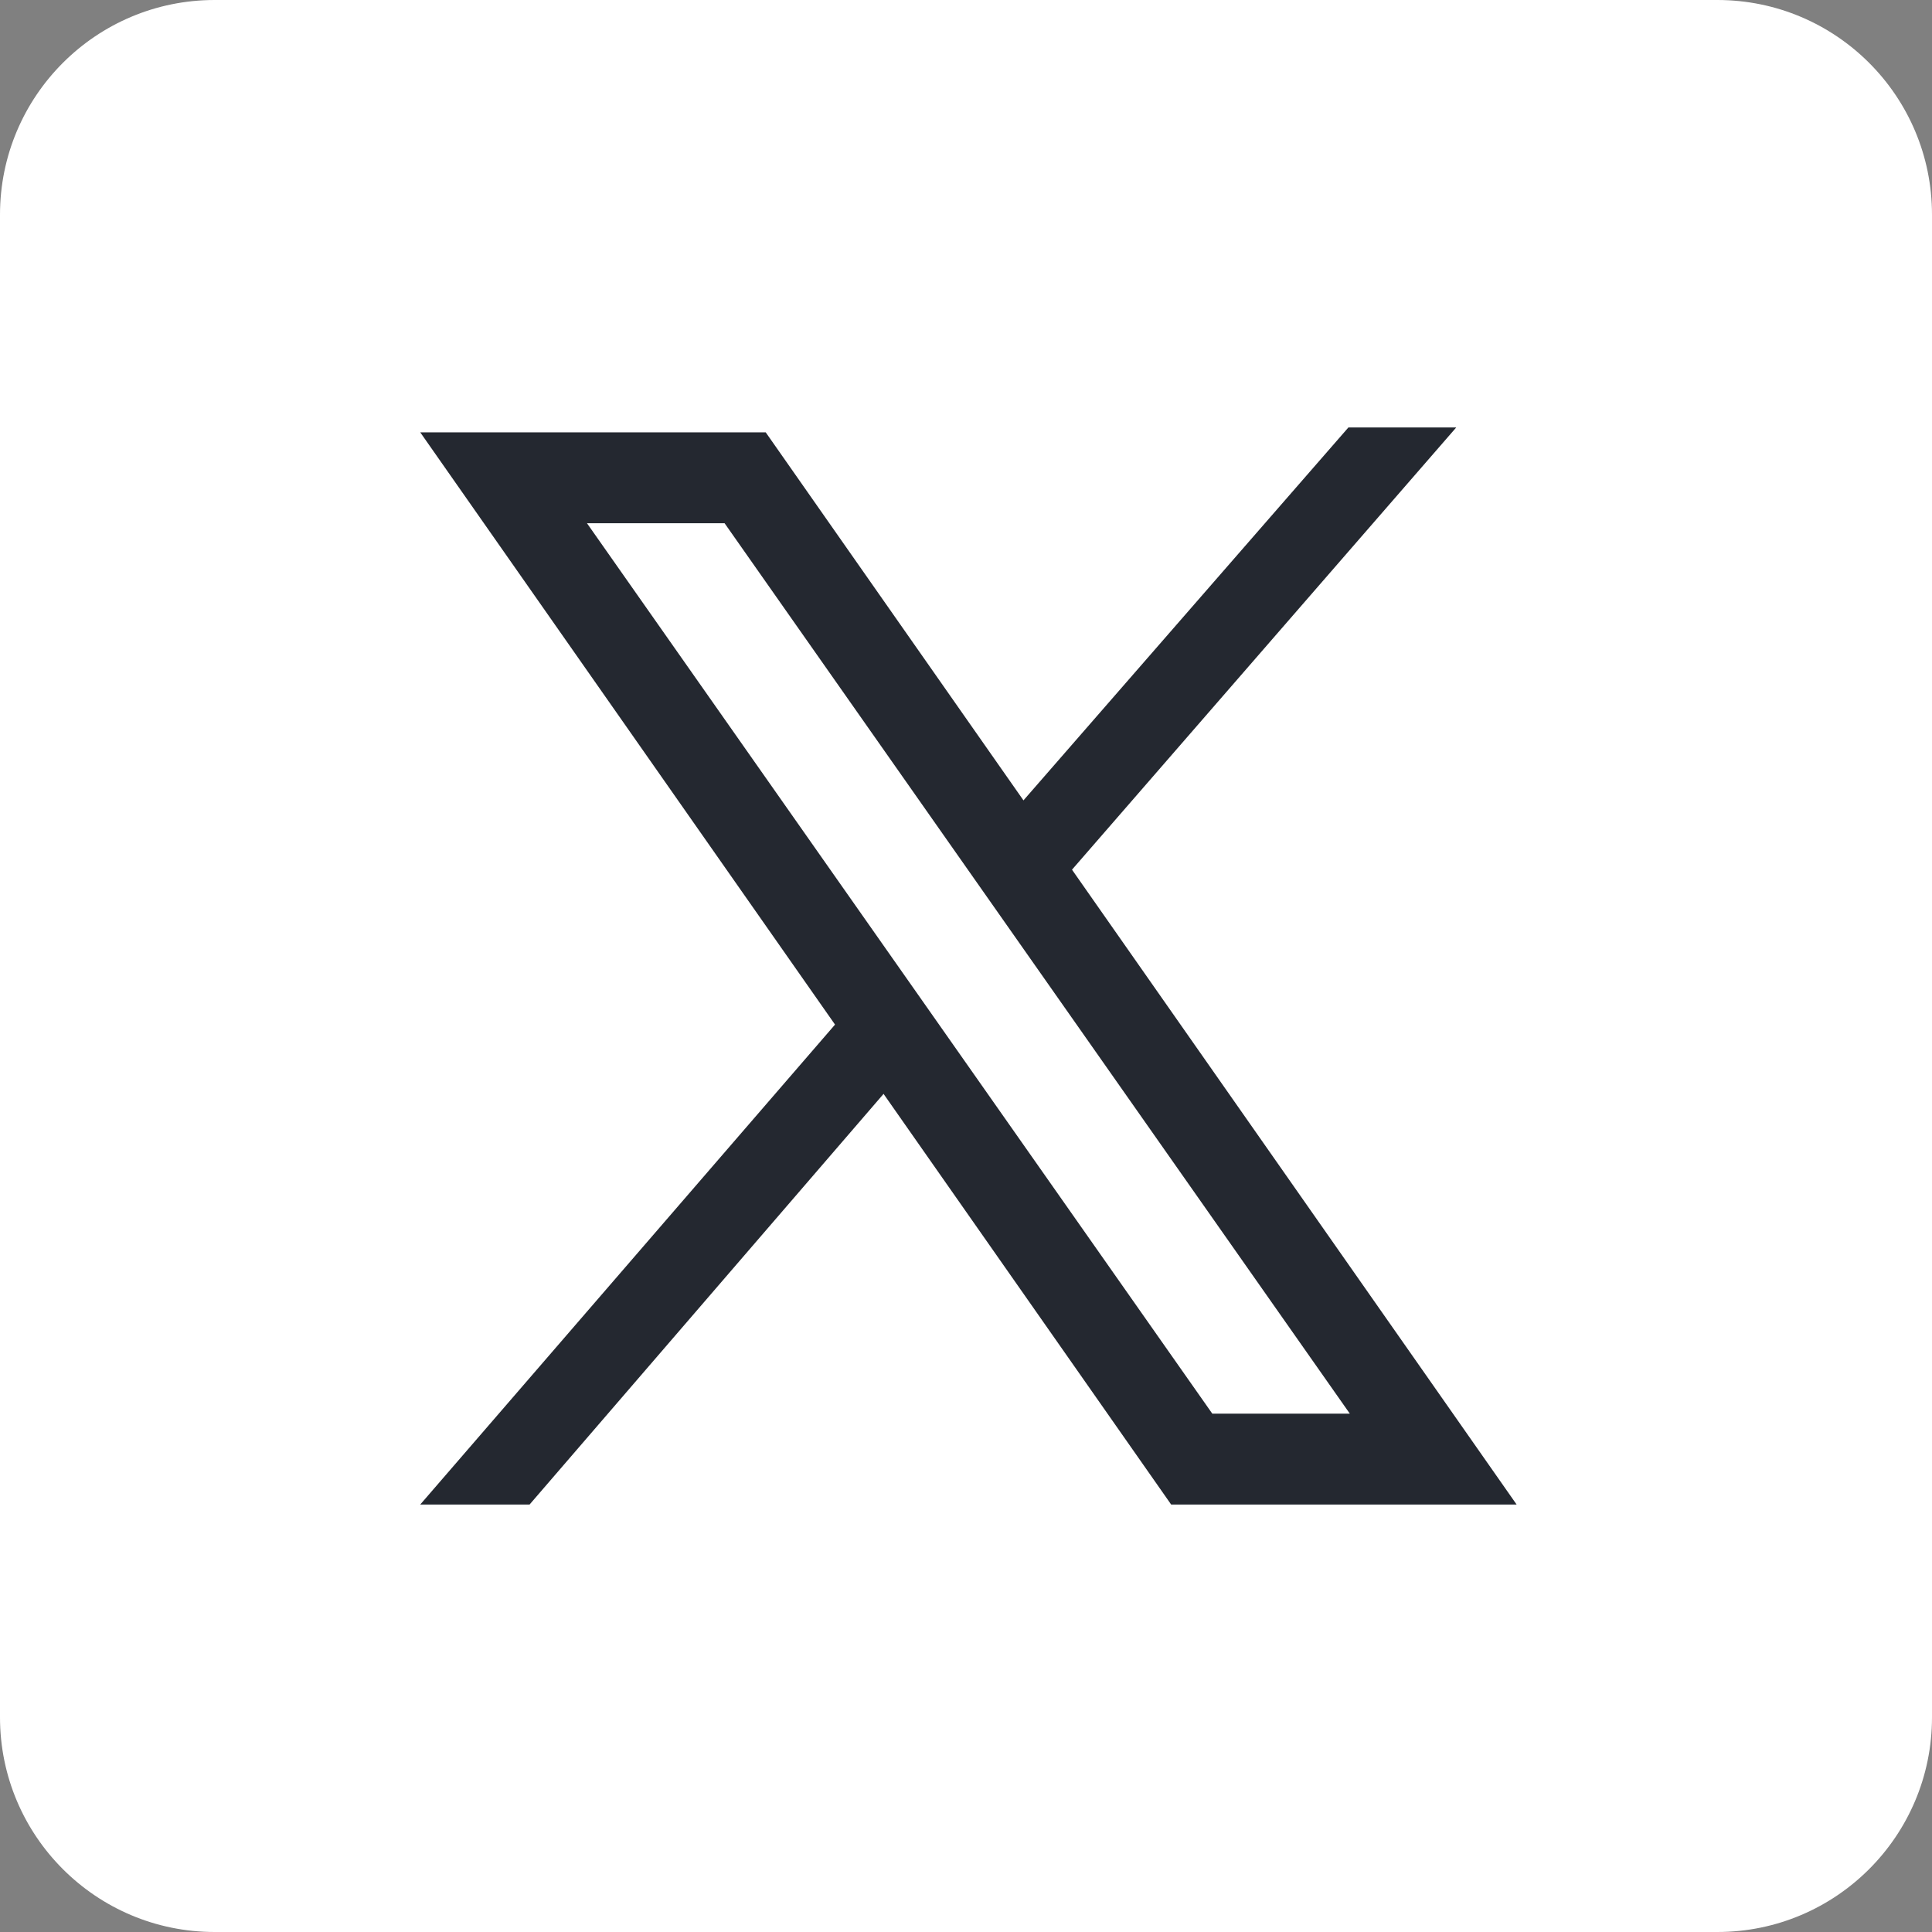
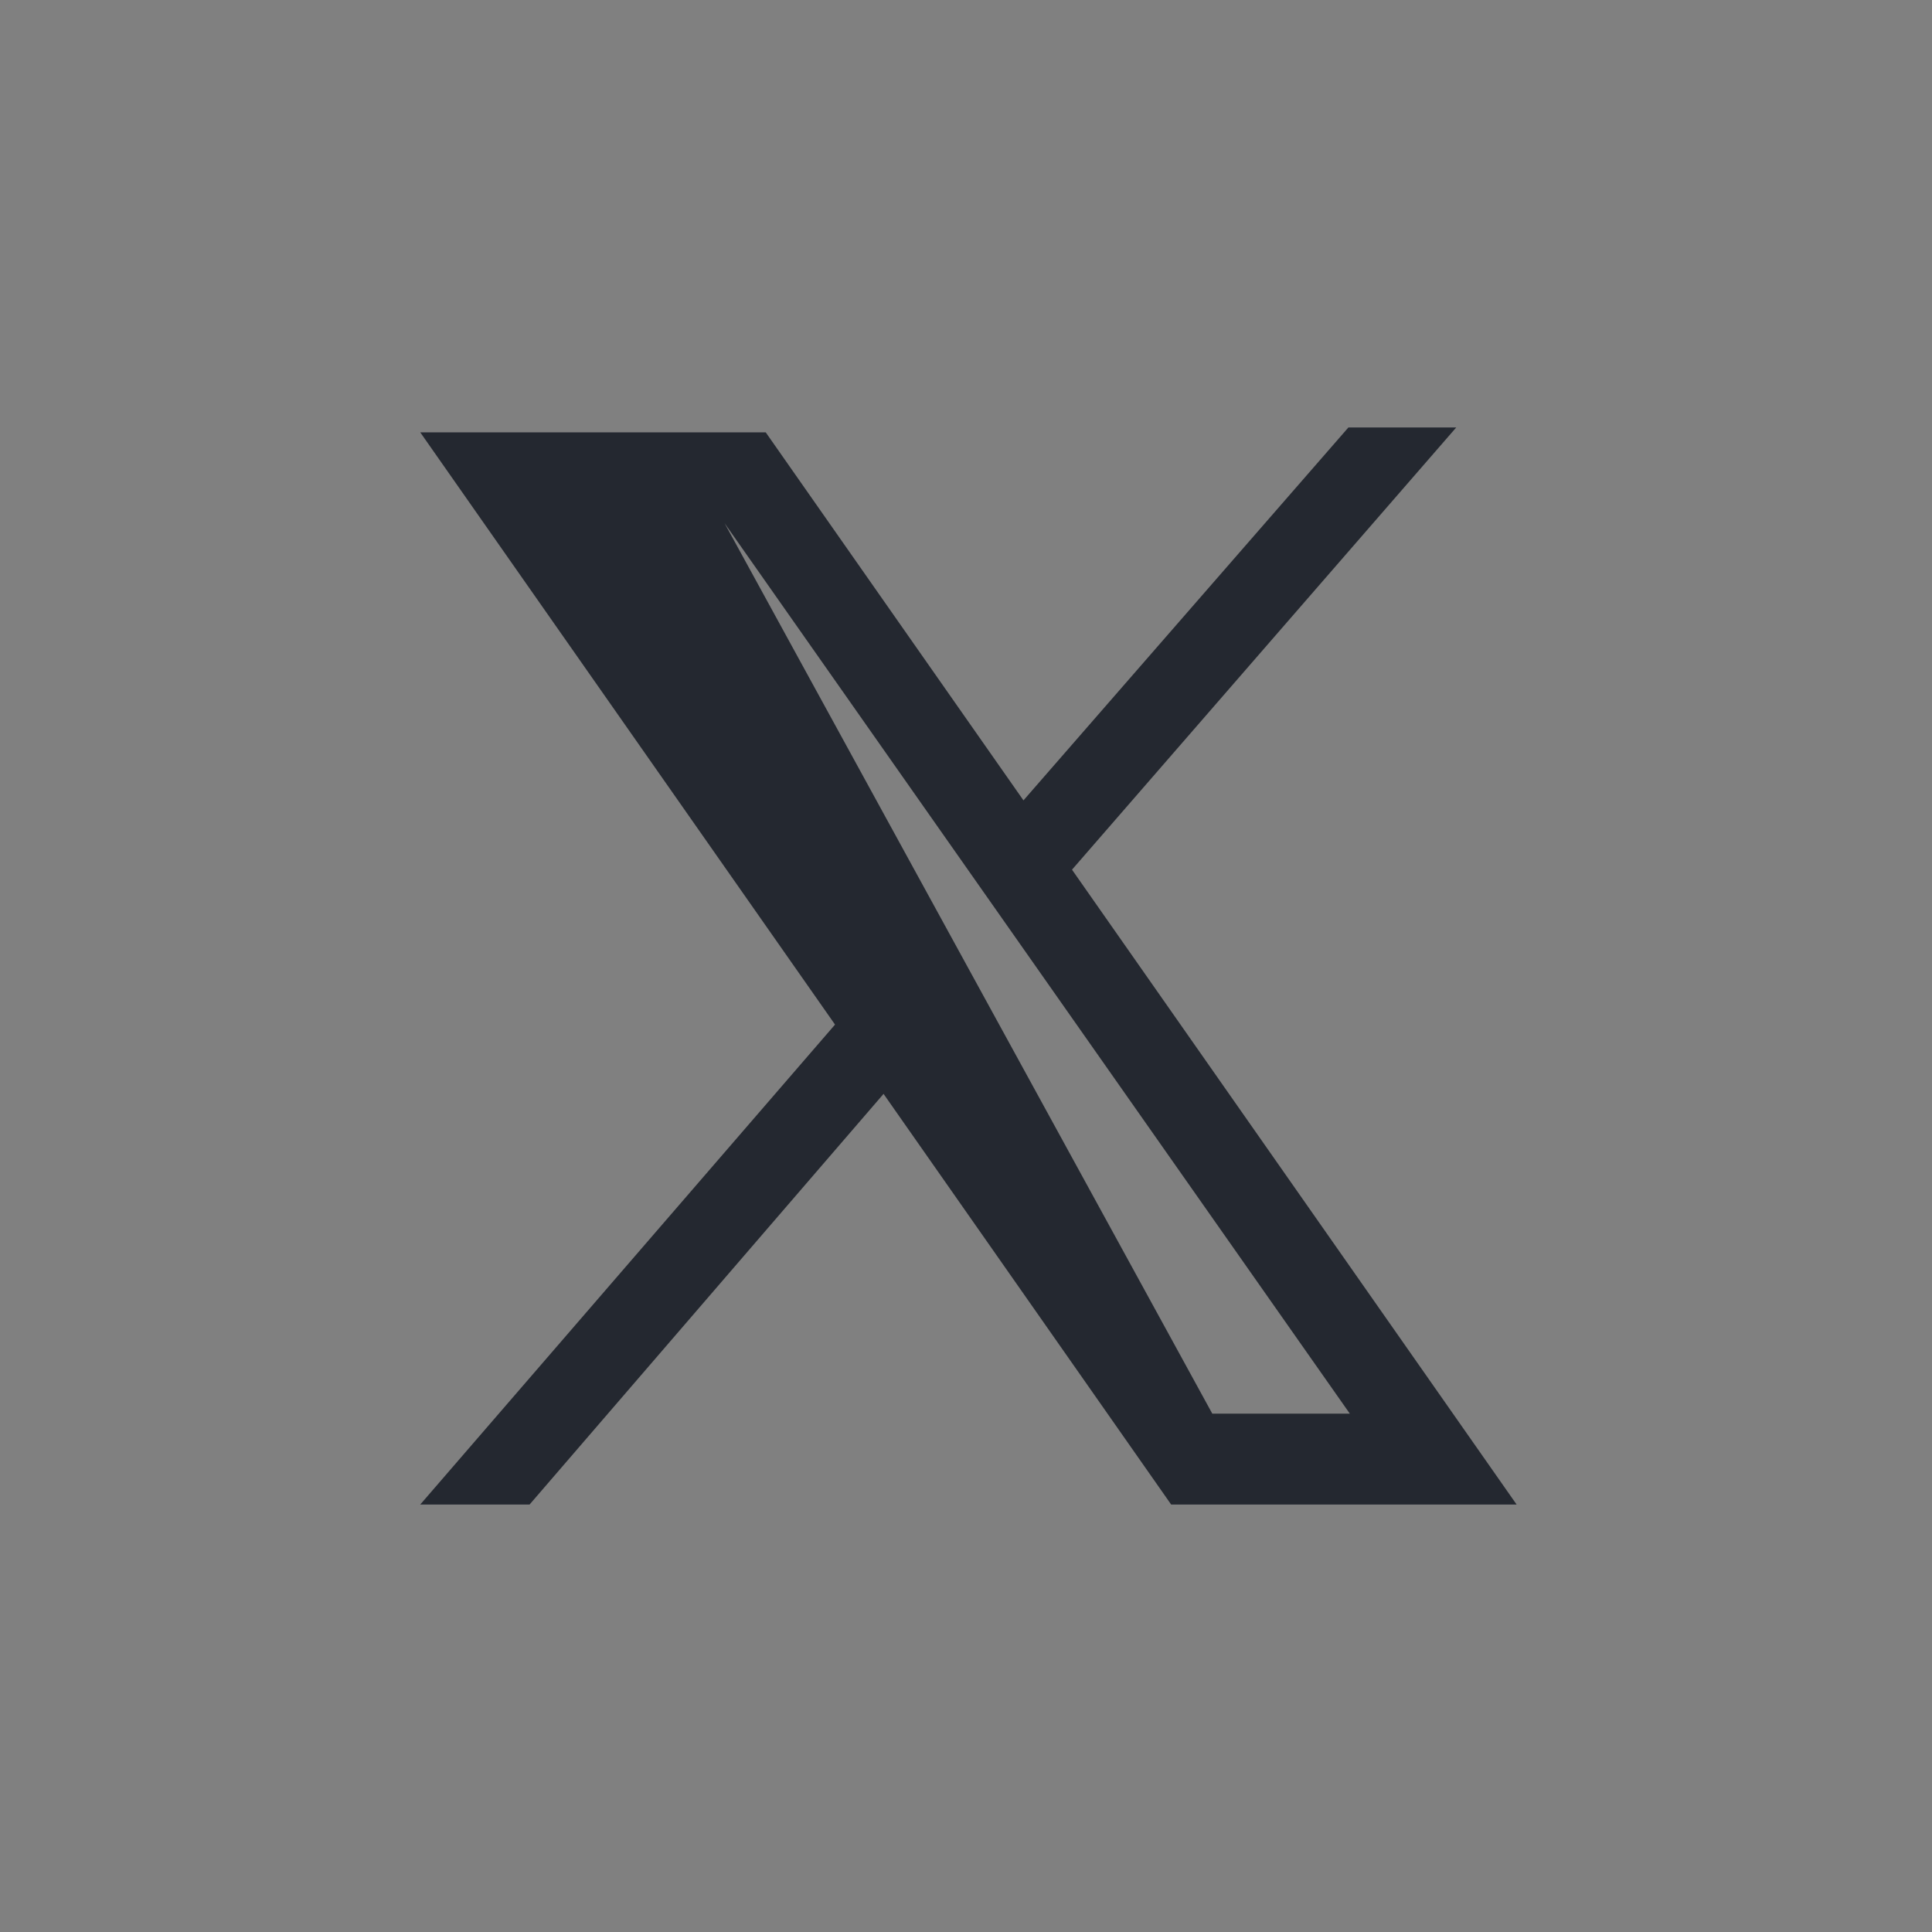
<svg xmlns="http://www.w3.org/2000/svg" width="27" height="27" viewBox="0 0 27 27" fill="none">
  <rect x="0" y="0" width="27" height="27" fill="#808080" stroke="none" />
-   <path fill-rule="evenodd" clip-rule="evenodd" d="M24 27H3C1.343 27 0 25.657 0 24V3C0 1.343 1.343 0 3 0H24C25.657 0 27 1.343 27 3V24C27 25.657 25.657 27 24 27Z" fill="white" />
-   <path d="M21.195 21.026H16.367L5.873 6.042H10.701L21.195 21.026ZM16.942 19.756H18.864L10.126 7.312H8.203L16.942 19.756Z" fill="#242830" />
+   <path d="M21.195 21.026H16.367L5.873 6.042H10.701L21.195 21.026ZM16.942 19.756H18.864L10.126 7.312L16.942 19.756Z" fill="#242830" />
  <path d="M7.401 21.026L12.791 14.773L12.086 13.837L5.873 21.026H7.401ZM13.804 11.758L14.486 12.724L20.351 5.974H18.844L13.804 11.758Z" fill="#242830" />
</svg>